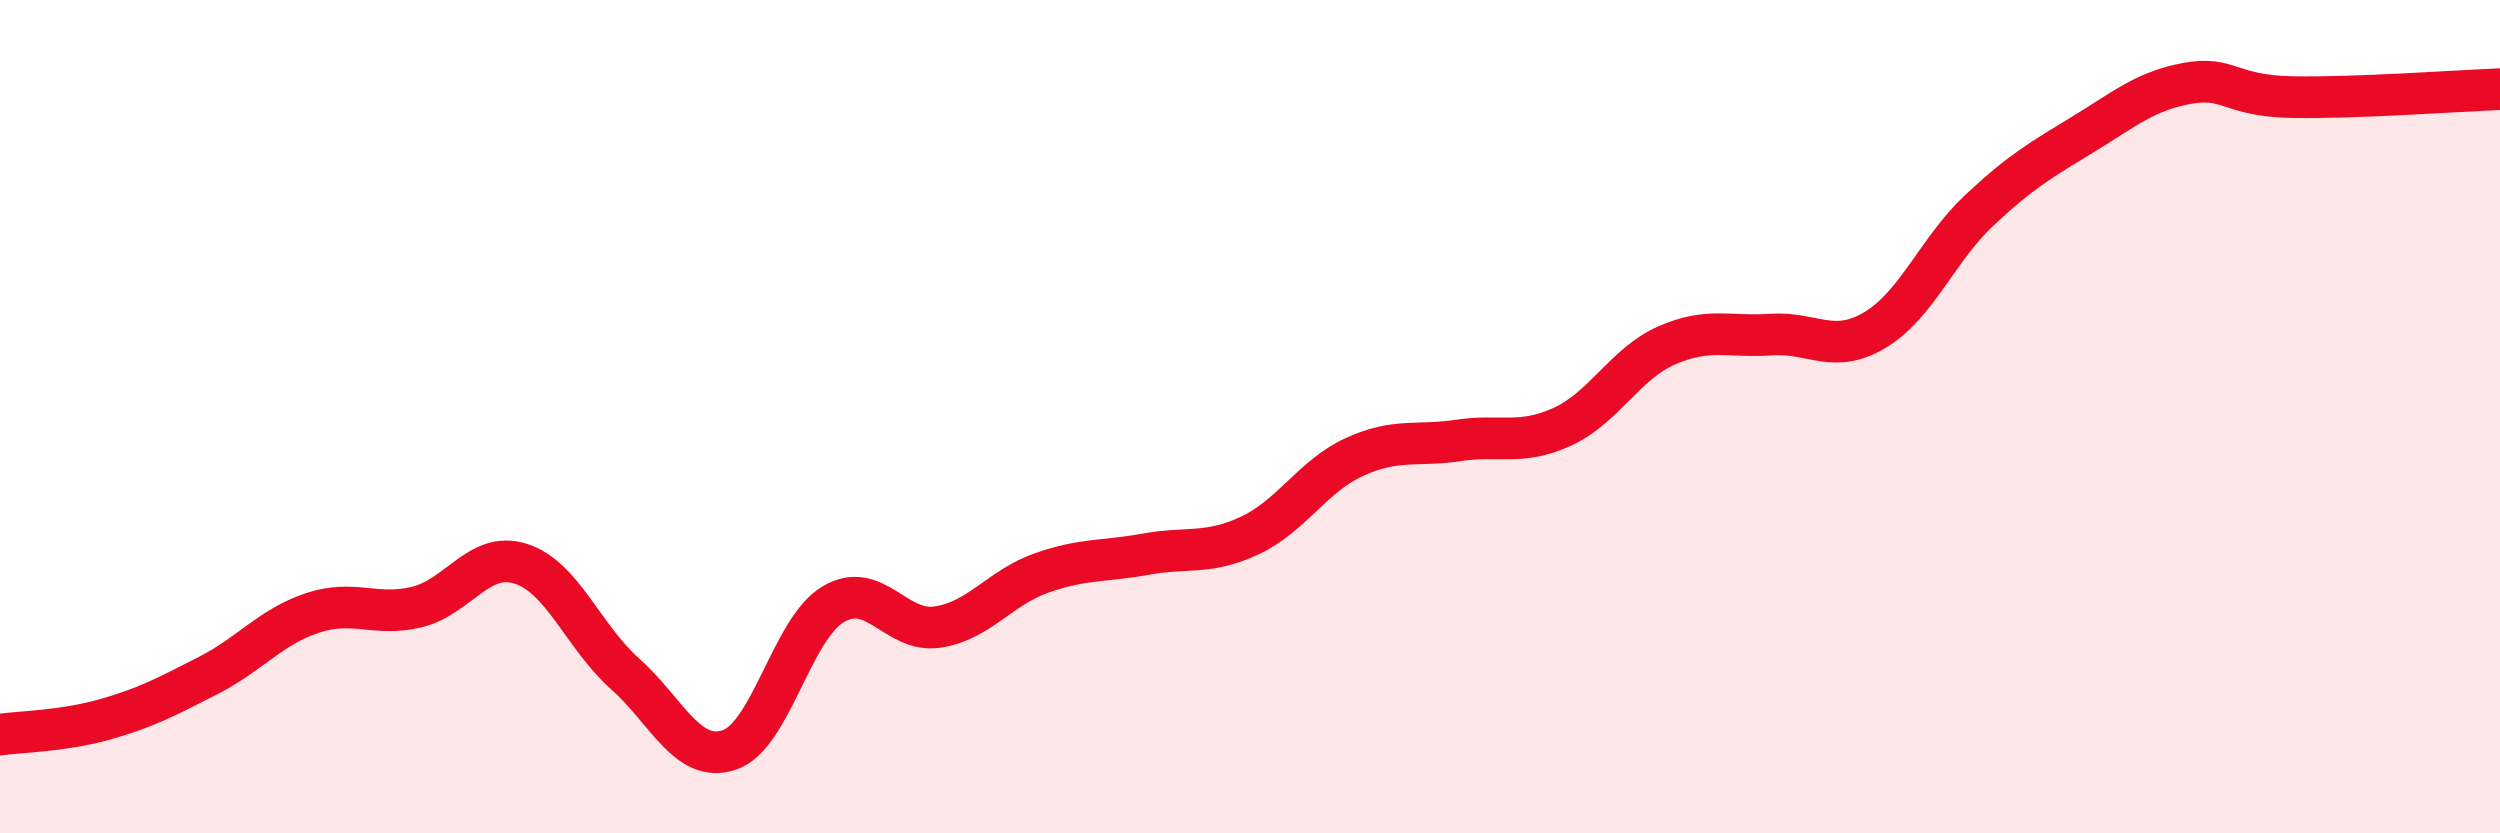
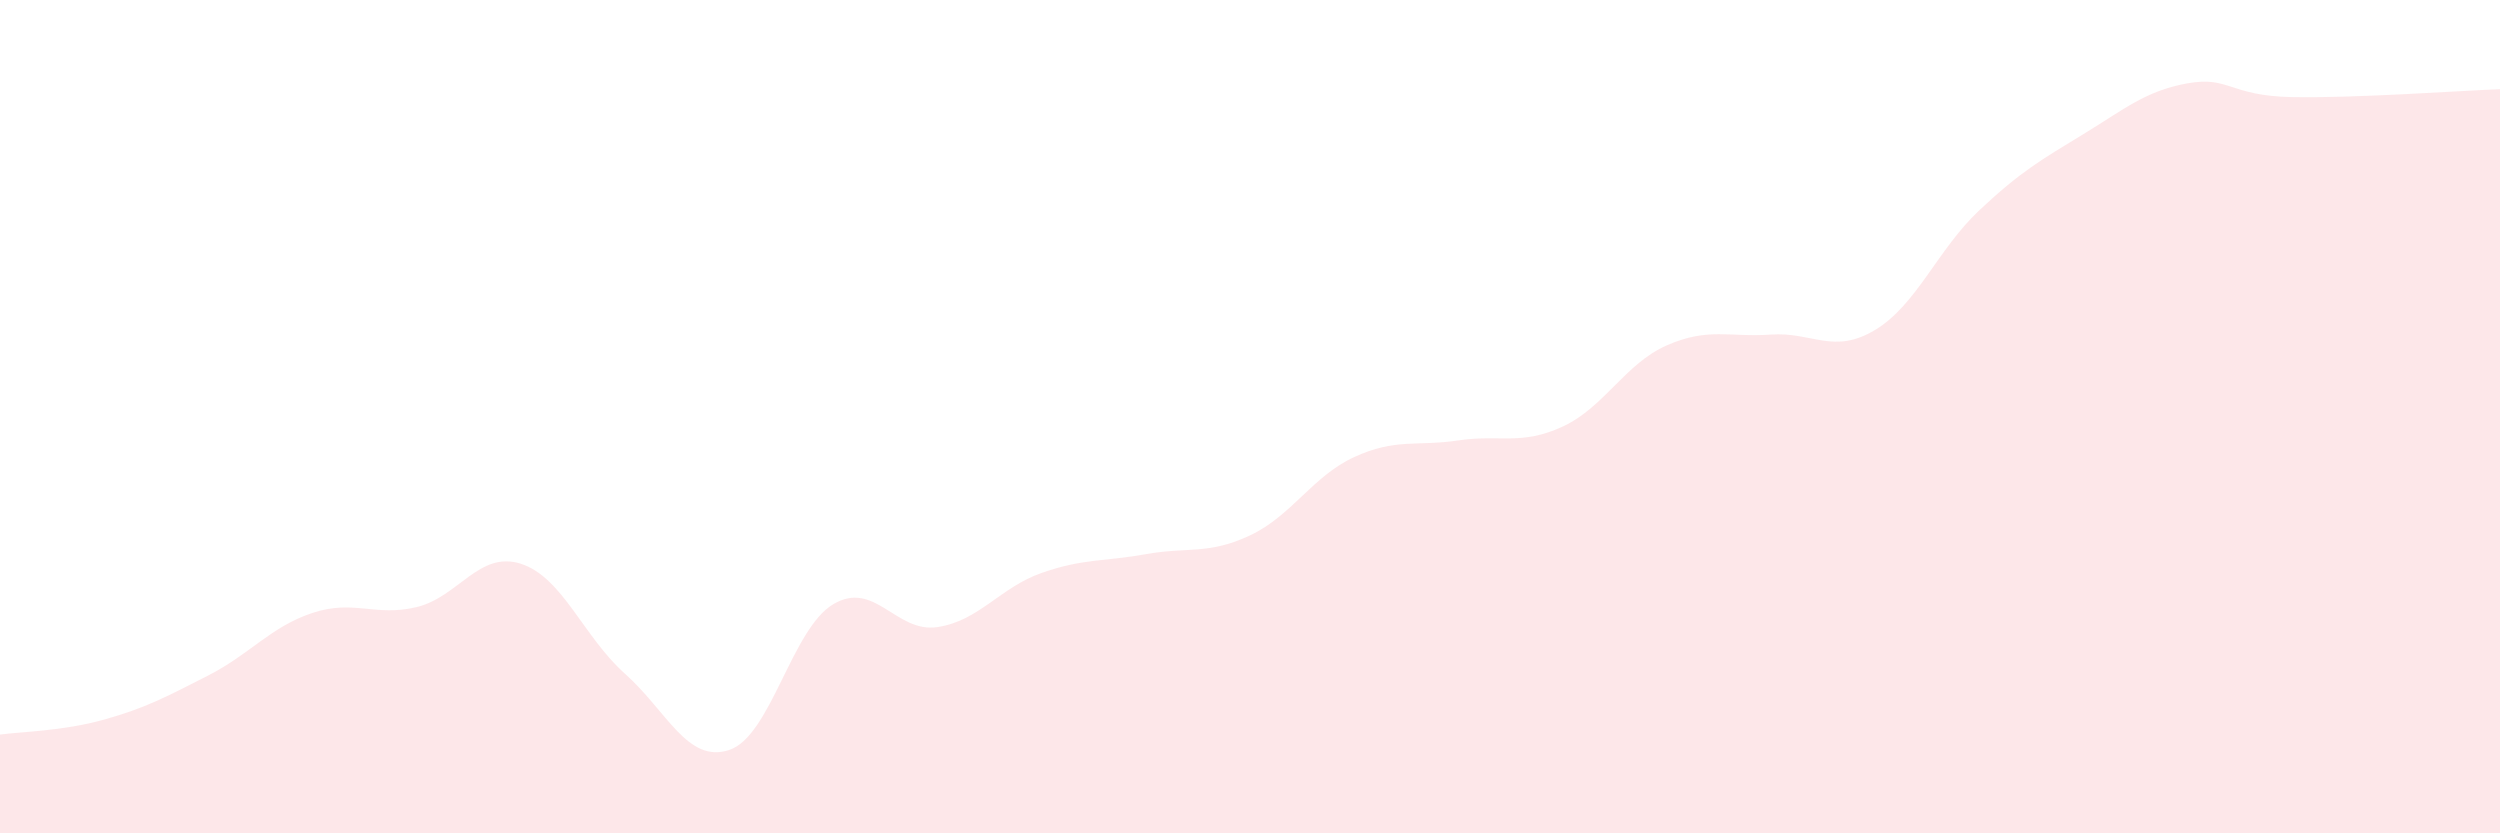
<svg xmlns="http://www.w3.org/2000/svg" width="60" height="20" viewBox="0 0 60 20">
  <path d="M 0,17.63 C 0.5,17.56 1.5,17.55 2.5,17.27 C 3.5,16.99 4,16.72 5,16.21 C 6,15.7 6.5,15.04 7.5,14.71 C 8.5,14.38 9,14.81 10,14.57 C 11,14.33 11.5,13.21 12.5,13.53 C 13.5,13.85 14,15.28 15,16.17 C 16,17.06 16.5,18.33 17.5,18 C 18.5,17.67 19,15.09 20,14.5 C 21,13.91 21.5,15.2 22.5,15.05 C 23.5,14.9 24,14.1 25,13.75 C 26,13.4 26.5,13.48 27.5,13.3 C 28.5,13.12 29,13.32 30,12.85 C 31,12.38 31.5,11.43 32.5,10.97 C 33.5,10.51 34,10.72 35,10.57 C 36,10.42 36.5,10.7 37.5,10.24 C 38.5,9.78 39,8.73 40,8.29 C 41,7.85 41.5,8.1 42.5,8.03 C 43.5,7.96 44,8.52 45,7.92 C 46,7.32 46.5,5.99 47.5,5.05 C 48.5,4.11 49,3.83 50,3.22 C 51,2.61 51.5,2.18 52.5,2 C 53.5,1.82 53.5,2.3 55,2.33 C 56.5,2.36 59,2.18 60,2.14L60 20L0 20Z" fill="#EB0A25" opacity="0.1" stroke-linecap="round" stroke-linejoin="round" />
-   <path d="M 0,17.63 C 0.5,17.56 1.5,17.55 2.5,17.27 C 3.5,16.99 4,16.72 5,16.21 C 6,15.7 6.5,15.04 7.5,14.71 C 8.5,14.38 9,14.81 10,14.57 C 11,14.33 11.5,13.21 12.5,13.53 C 13.5,13.85 14,15.28 15,16.17 C 16,17.06 16.5,18.33 17.5,18 C 18.5,17.67 19,15.09 20,14.5 C 21,13.91 21.5,15.2 22.5,15.05 C 23.5,14.9 24,14.1 25,13.75 C 26,13.4 26.5,13.48 27.5,13.3 C 28.5,13.12 29,13.32 30,12.85 C 31,12.38 31.5,11.43 32.5,10.97 C 33.5,10.51 34,10.72 35,10.57 C 36,10.42 36.5,10.7 37.5,10.24 C 38.5,9.78 39,8.73 40,8.29 C 41,7.85 41.5,8.1 42.5,8.03 C 43.5,7.96 44,8.52 45,7.92 C 46,7.32 46.5,5.99 47.5,5.05 C 48.5,4.11 49,3.83 50,3.22 C 51,2.61 51.5,2.18 52.5,2 C 53.5,1.82 53.5,2.3 55,2.33 C 56.5,2.36 59,2.18 60,2.14" stroke="#EB0A25" stroke-width="1" fill="none" stroke-linecap="round" stroke-linejoin="round" />
</svg>